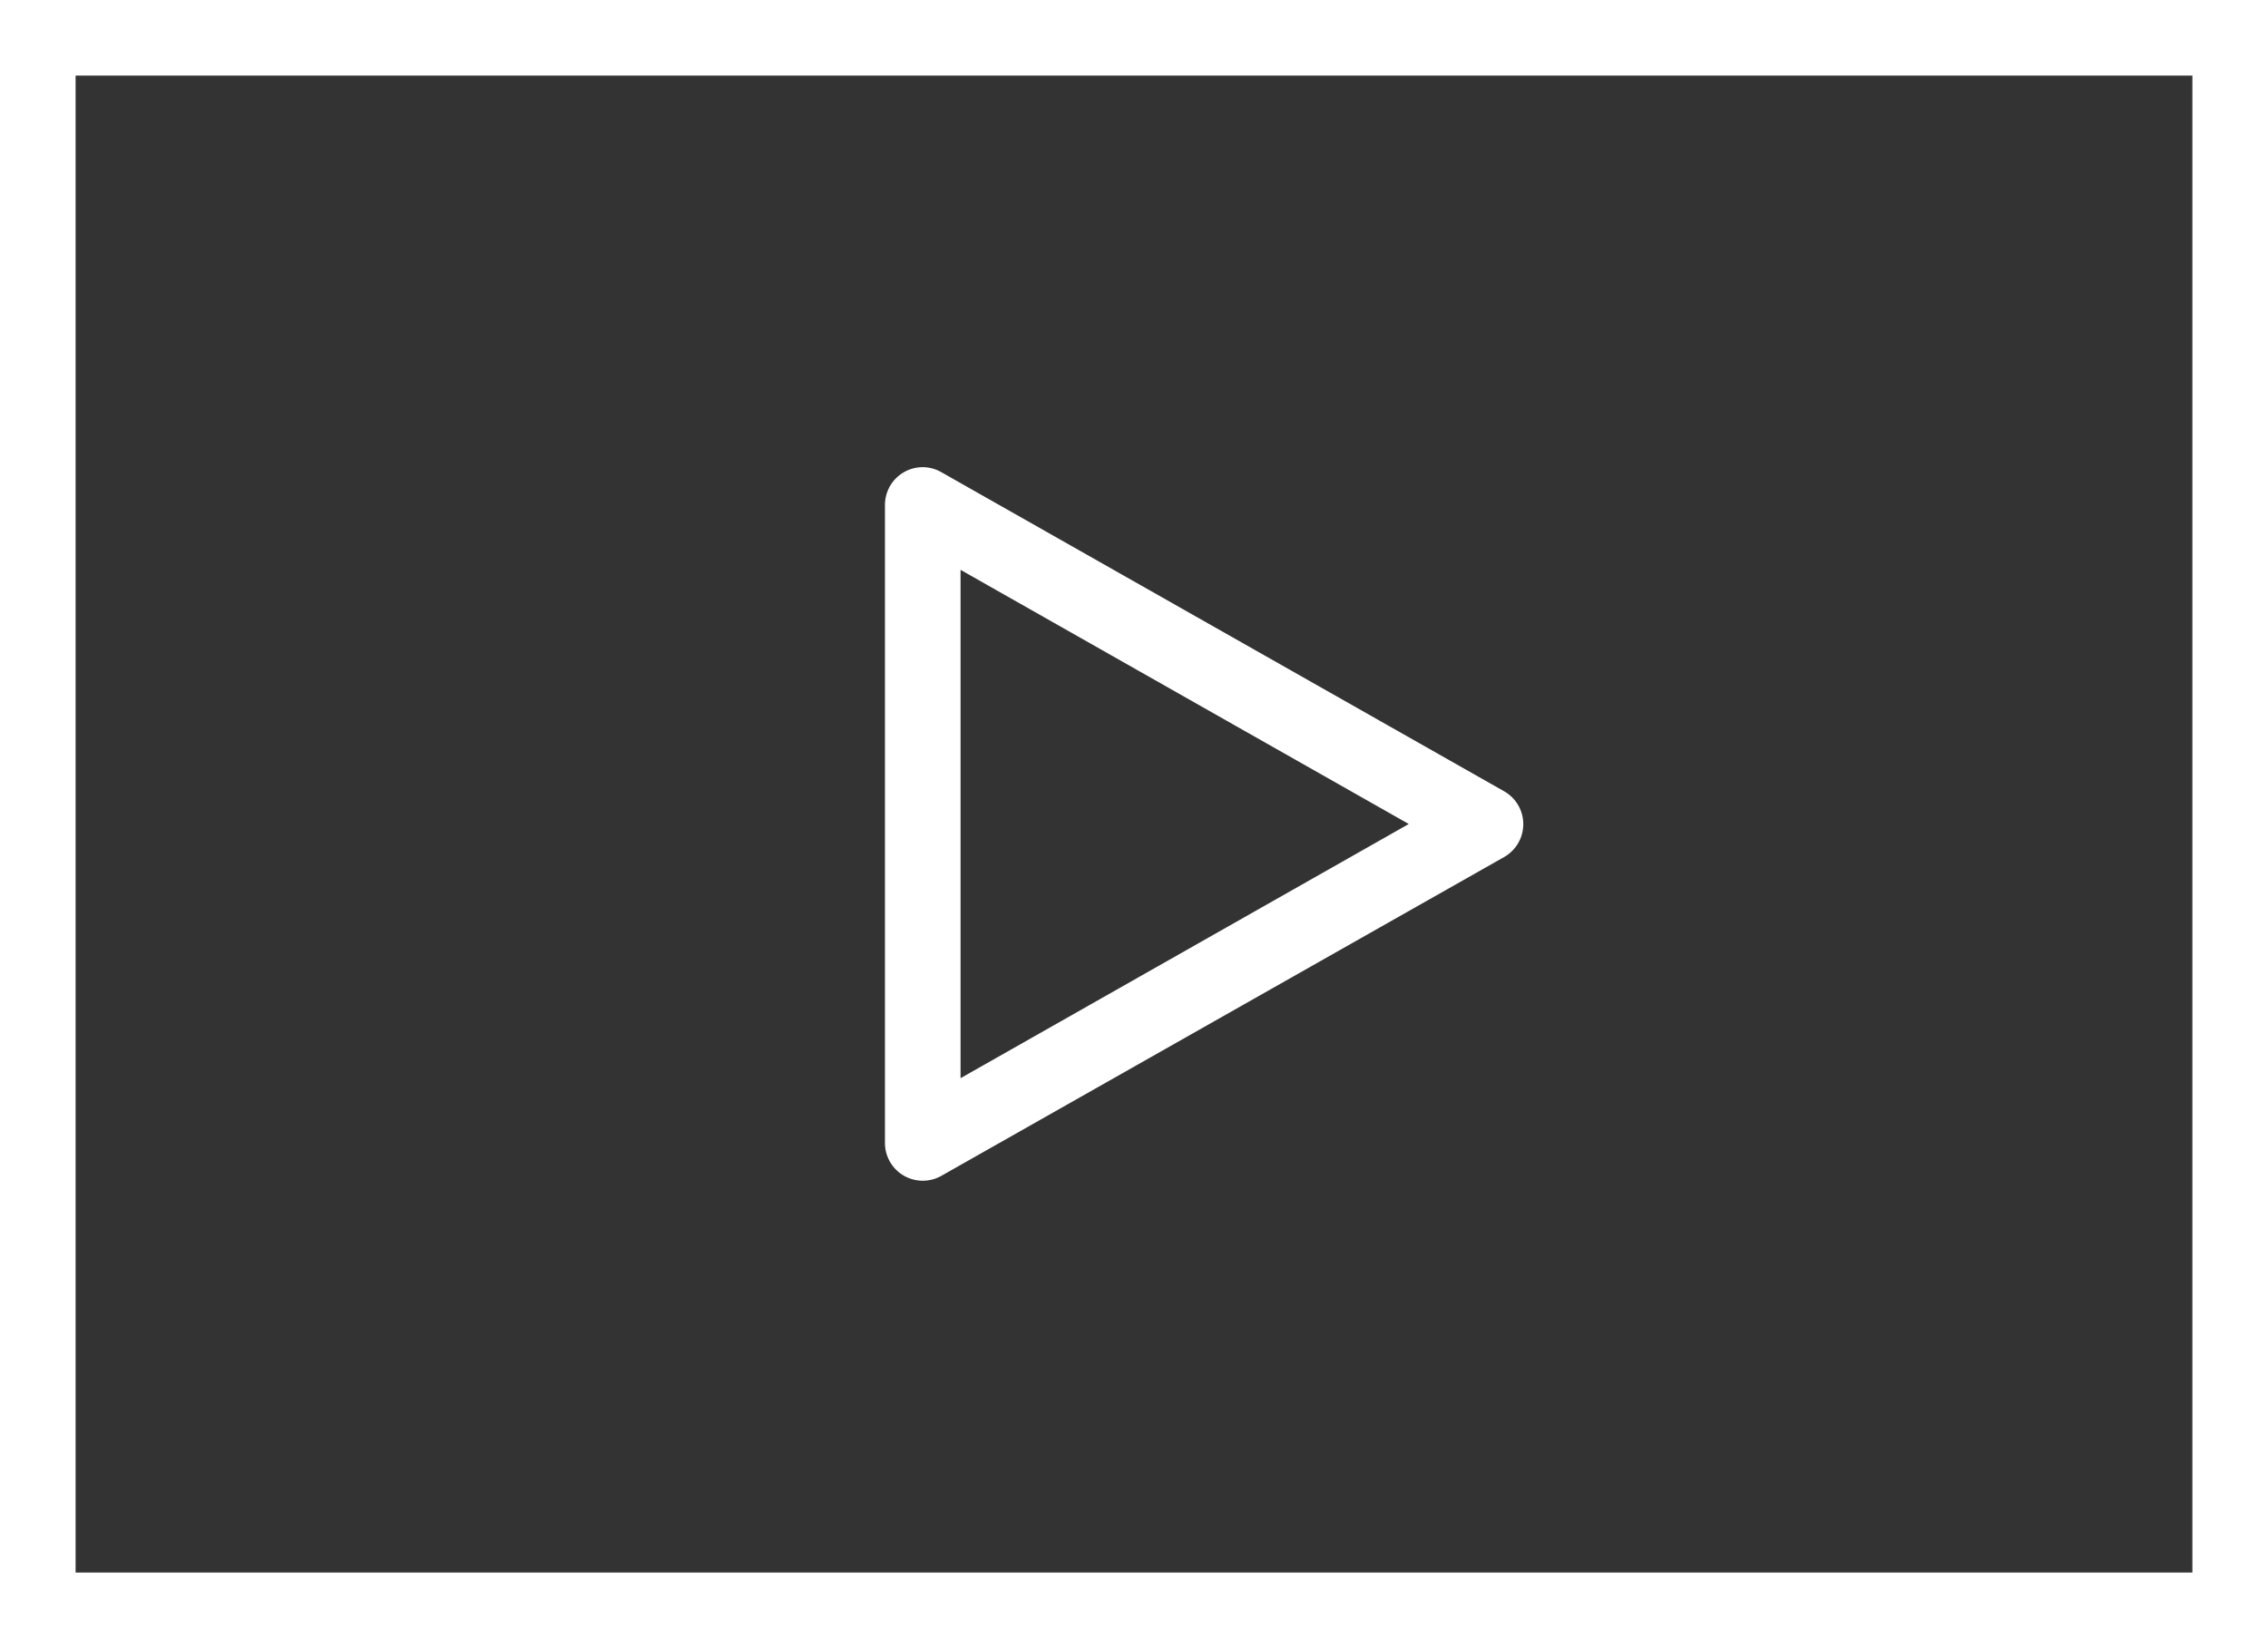
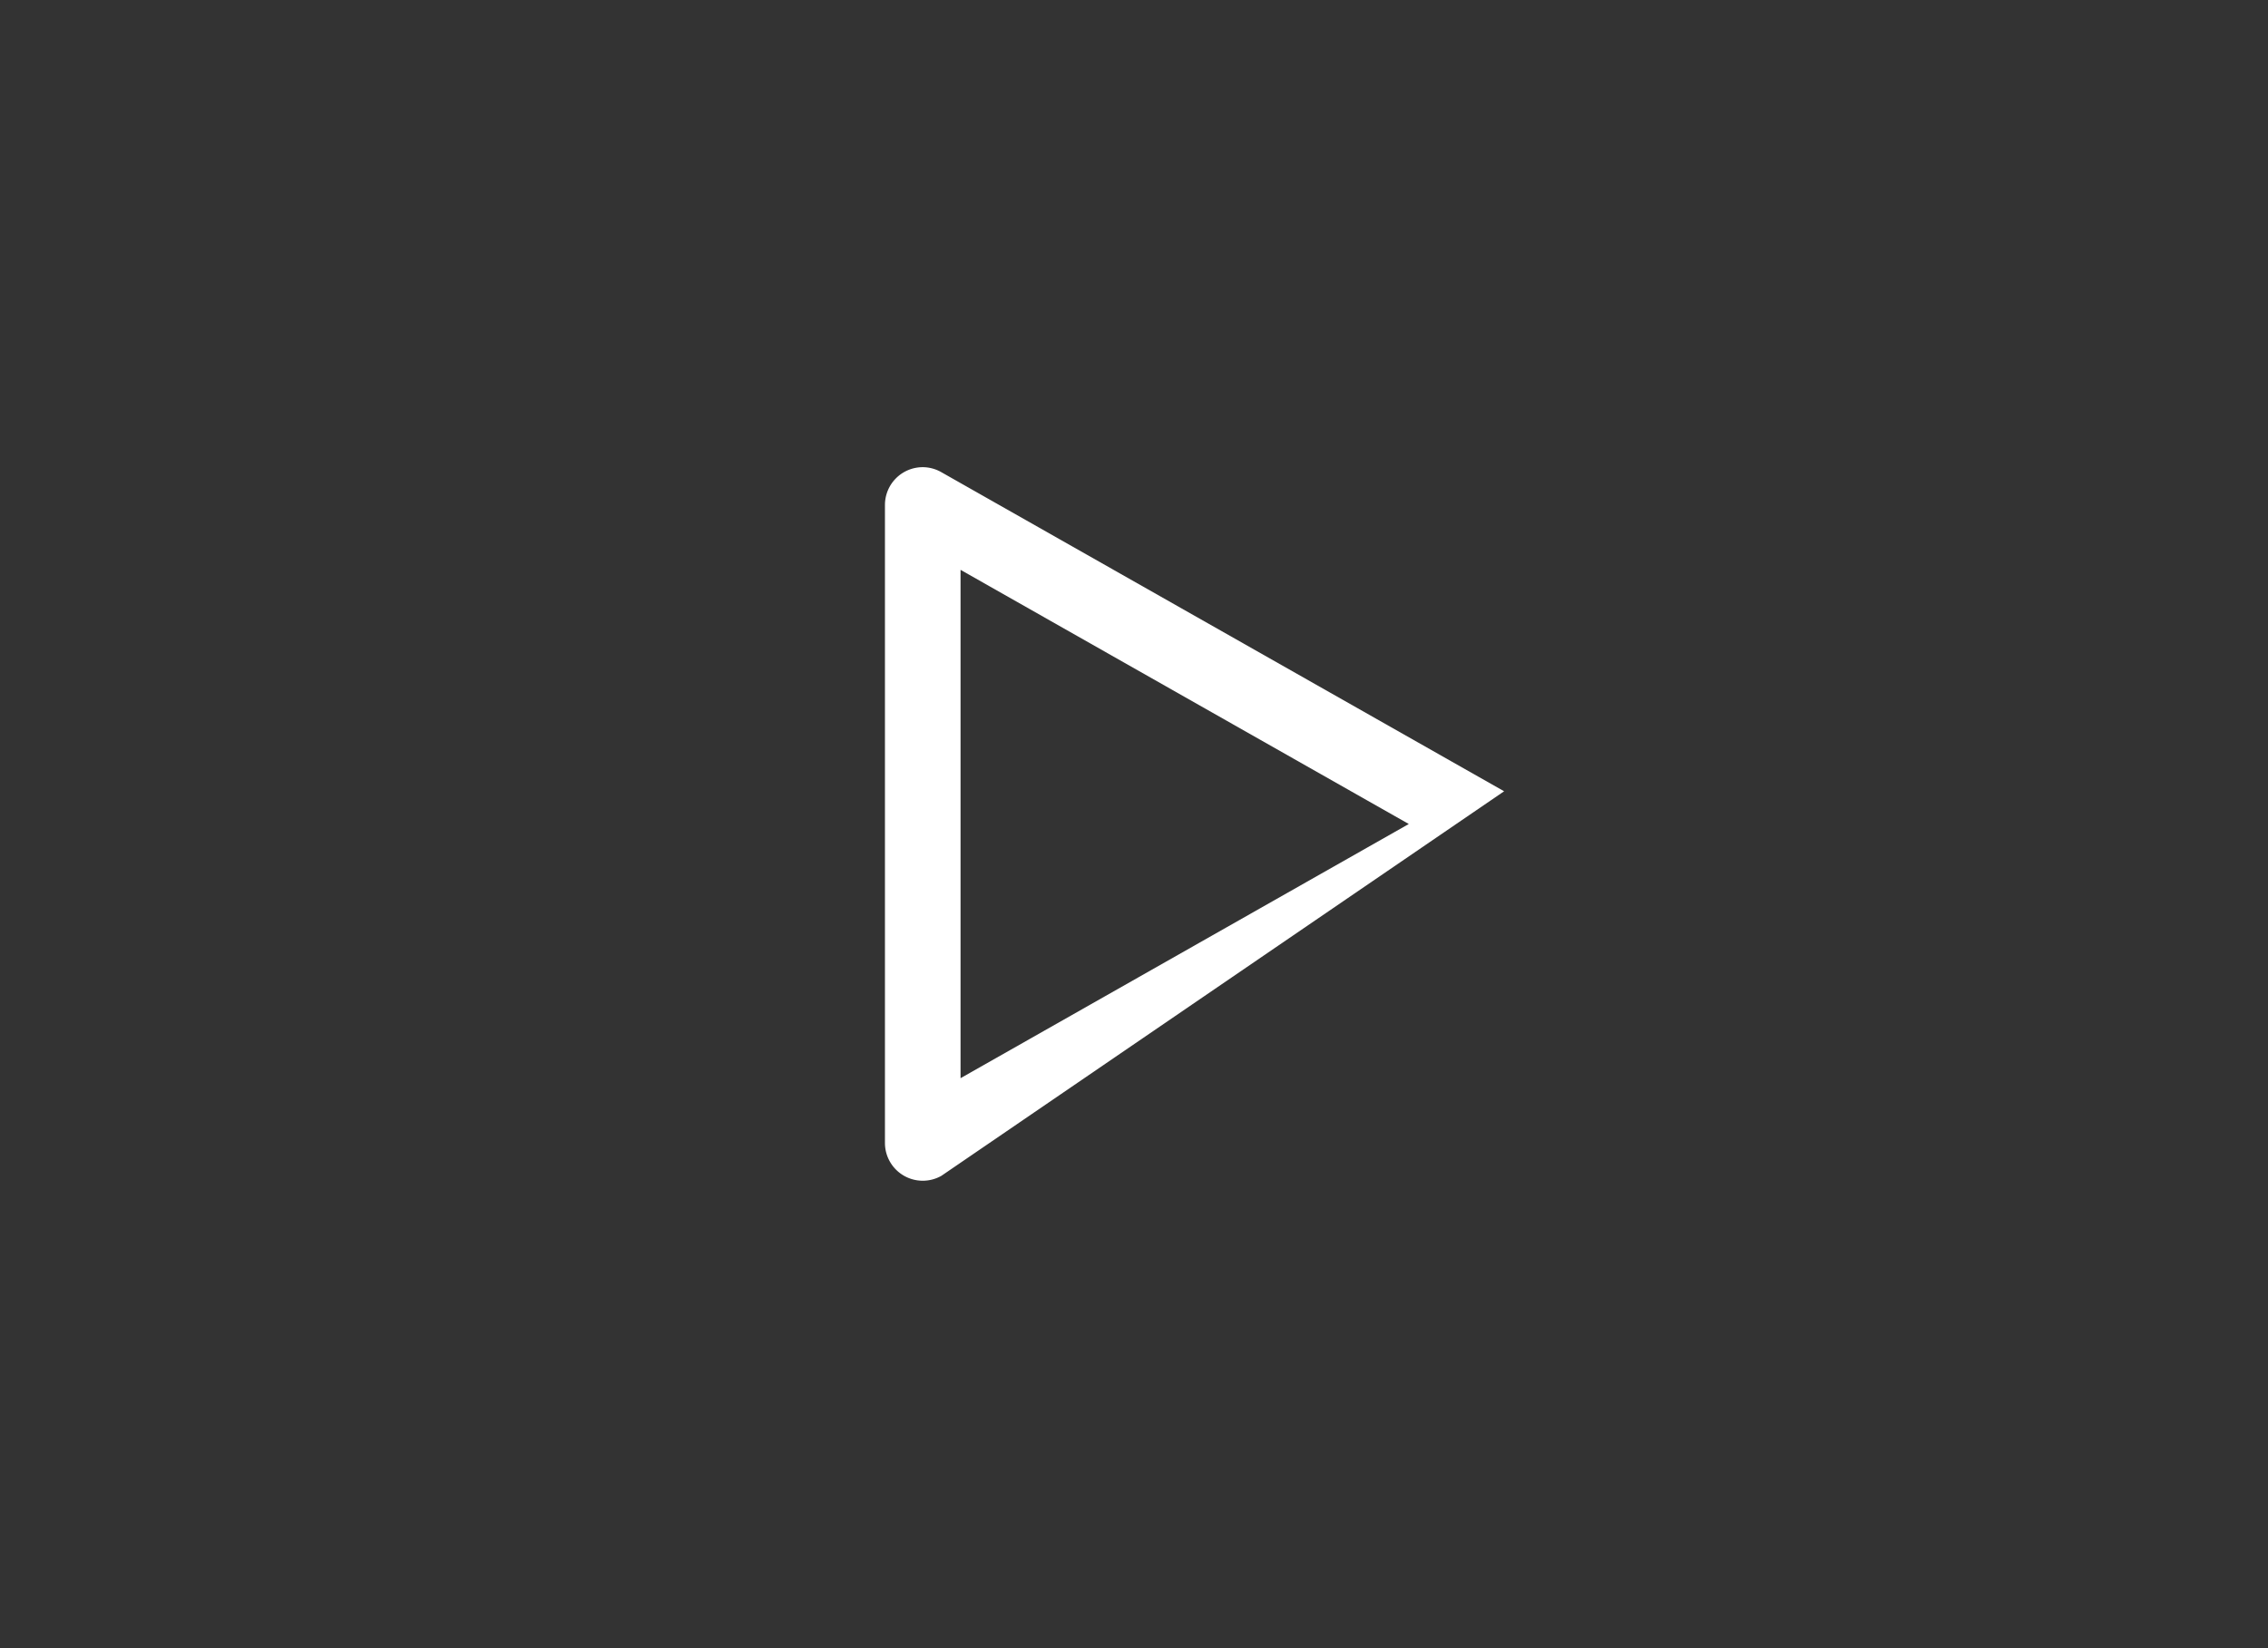
<svg xmlns="http://www.w3.org/2000/svg" width="90" height="65.416">
  <rect width="100%" height="100%" fill="#333333" stroke="none" />
  <defs>
    <style>.a{fill:#fff}</style>
  </defs>
-   <path class="a" d="M3 3v59.416h84V3H3M0 0h90v65.416H0z" />
-   <path class="a" d="M36.617 18.543a1.5 1.5 0 01.74.2l22.33 12.664a1.5 1.5 0 010 2.61L37.357 46.67a1.5 1.5 0 01-2.24-1.3V20.043a1.5 1.5 0 011.5-1.5zm19.287 14.163L38.117 22.618v20.177z" />
+   <path class="a" d="M36.617 18.543a1.5 1.5 0 01.74.2l22.33 12.664L37.357 46.67a1.5 1.5 0 01-2.24-1.3V20.043a1.5 1.5 0 011.5-1.5zm19.287 14.163L38.117 22.618v20.177z" />
</svg>